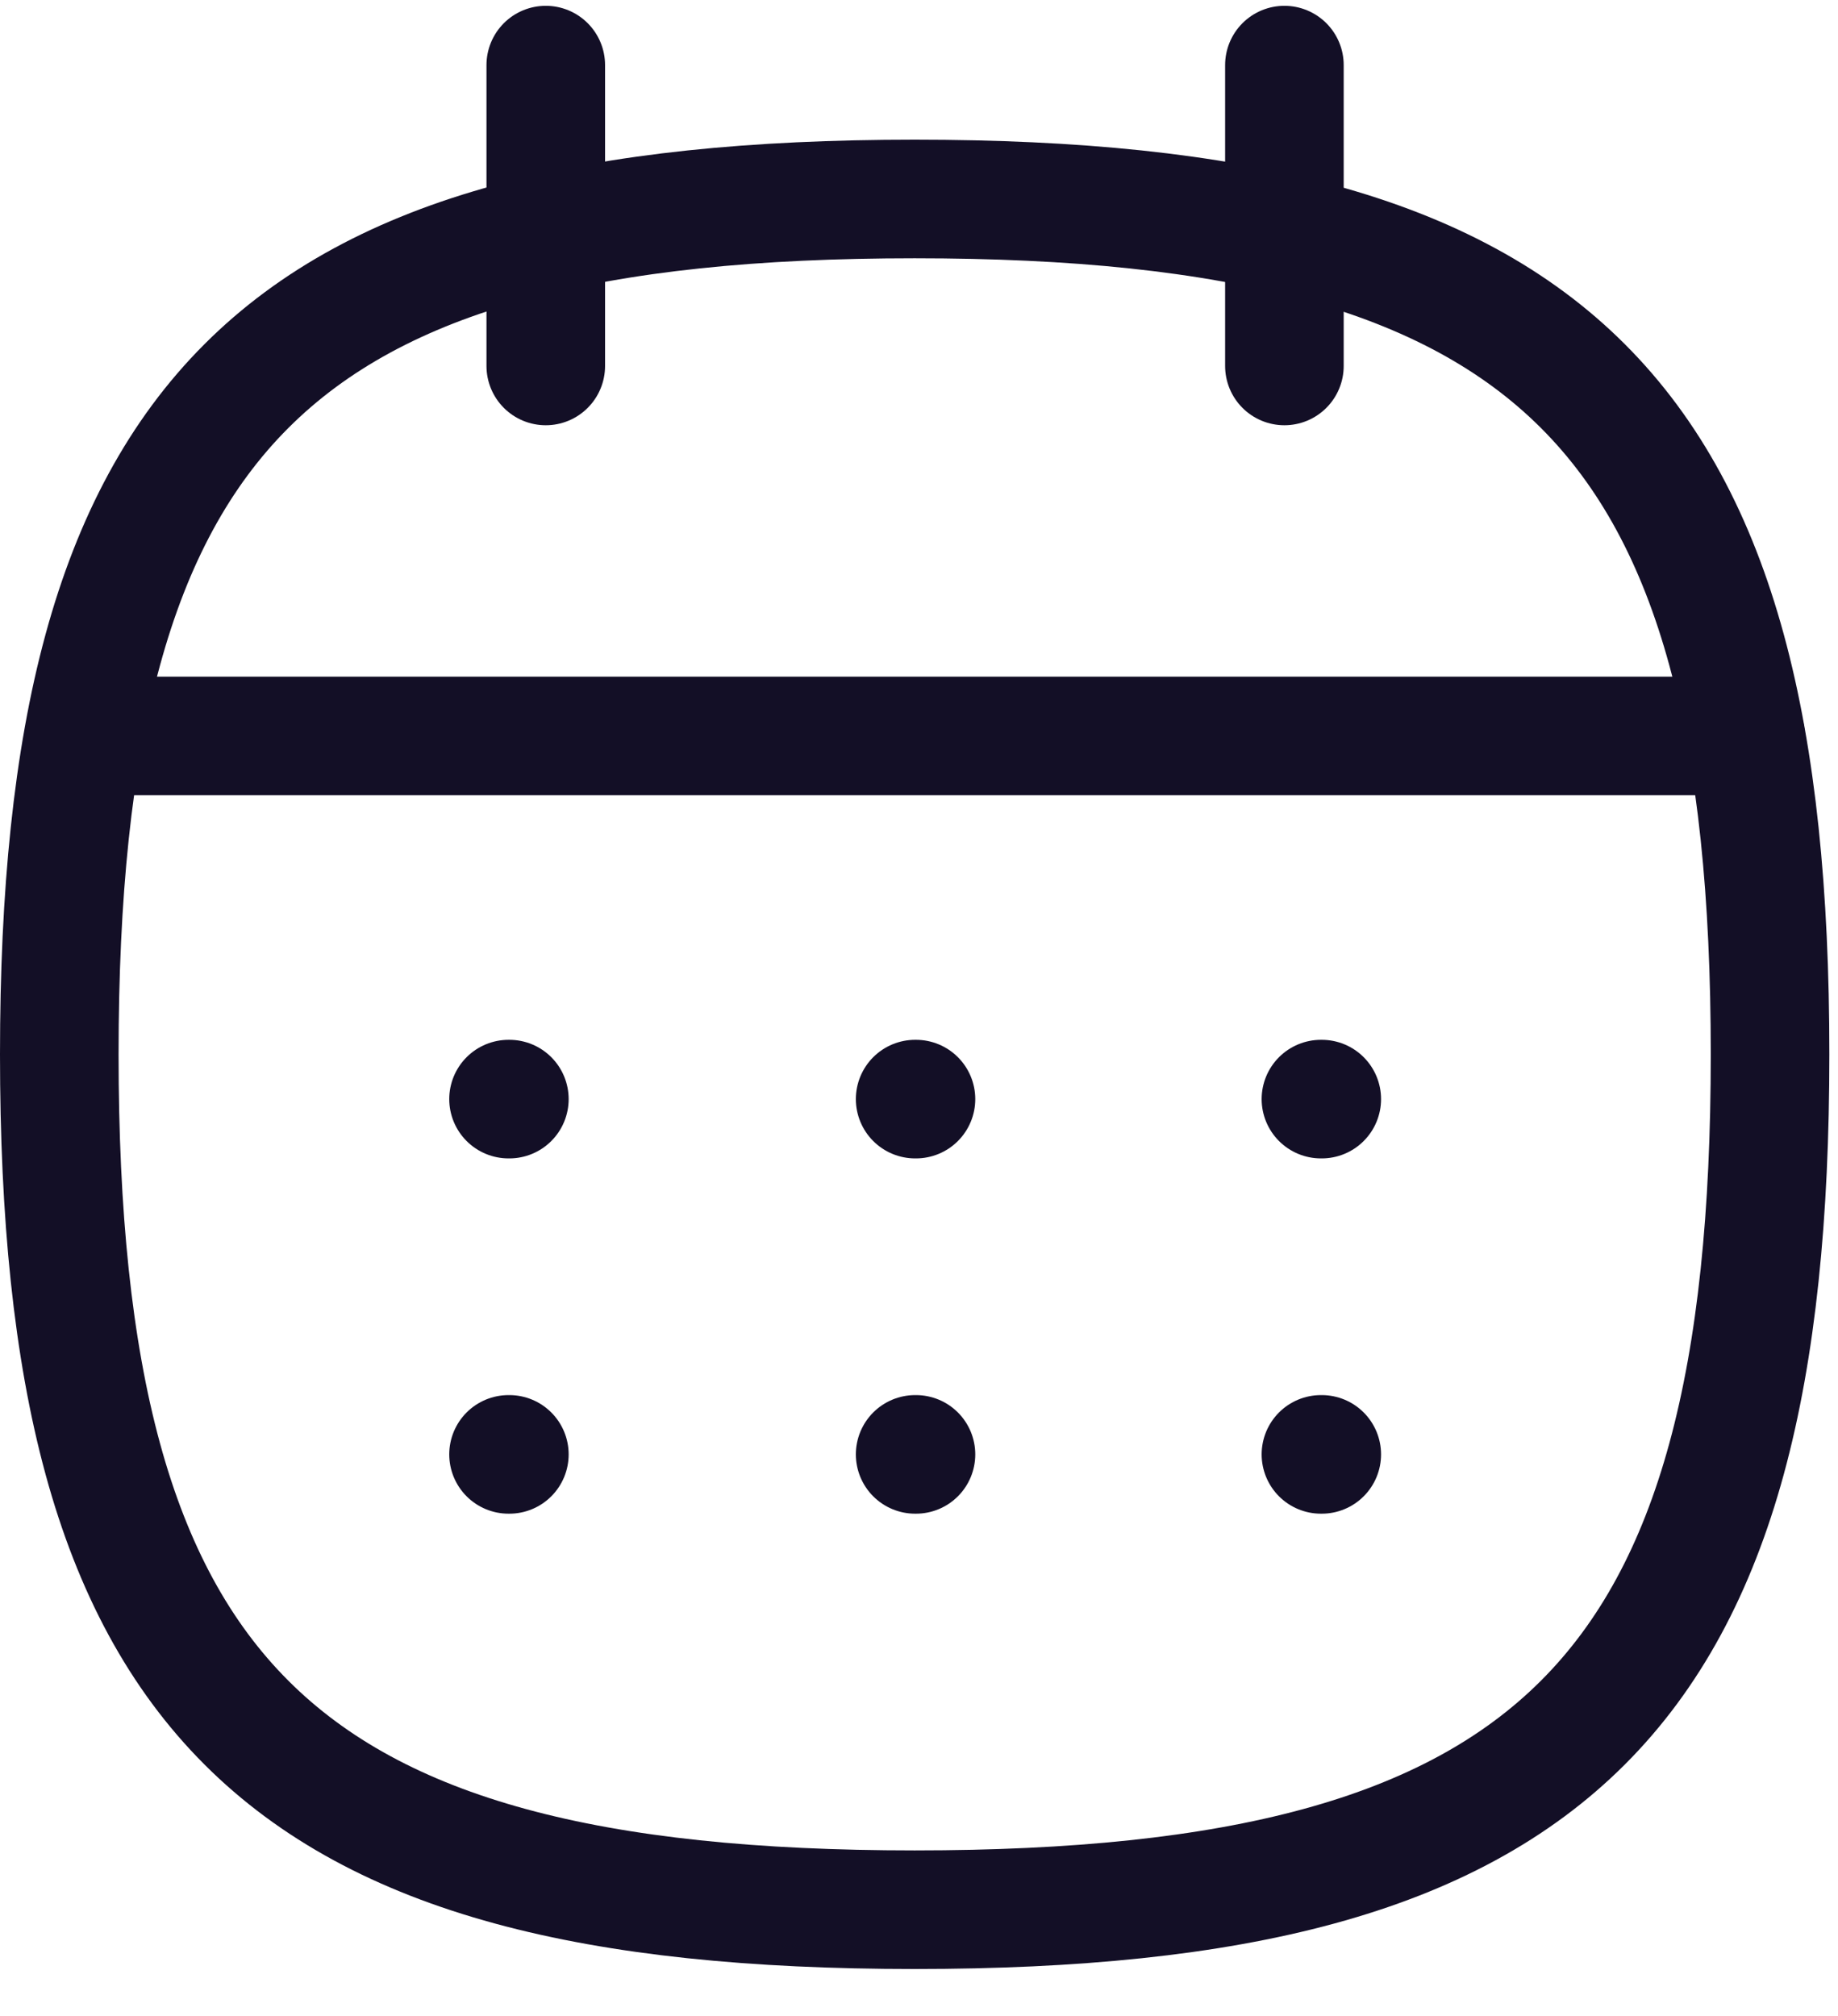
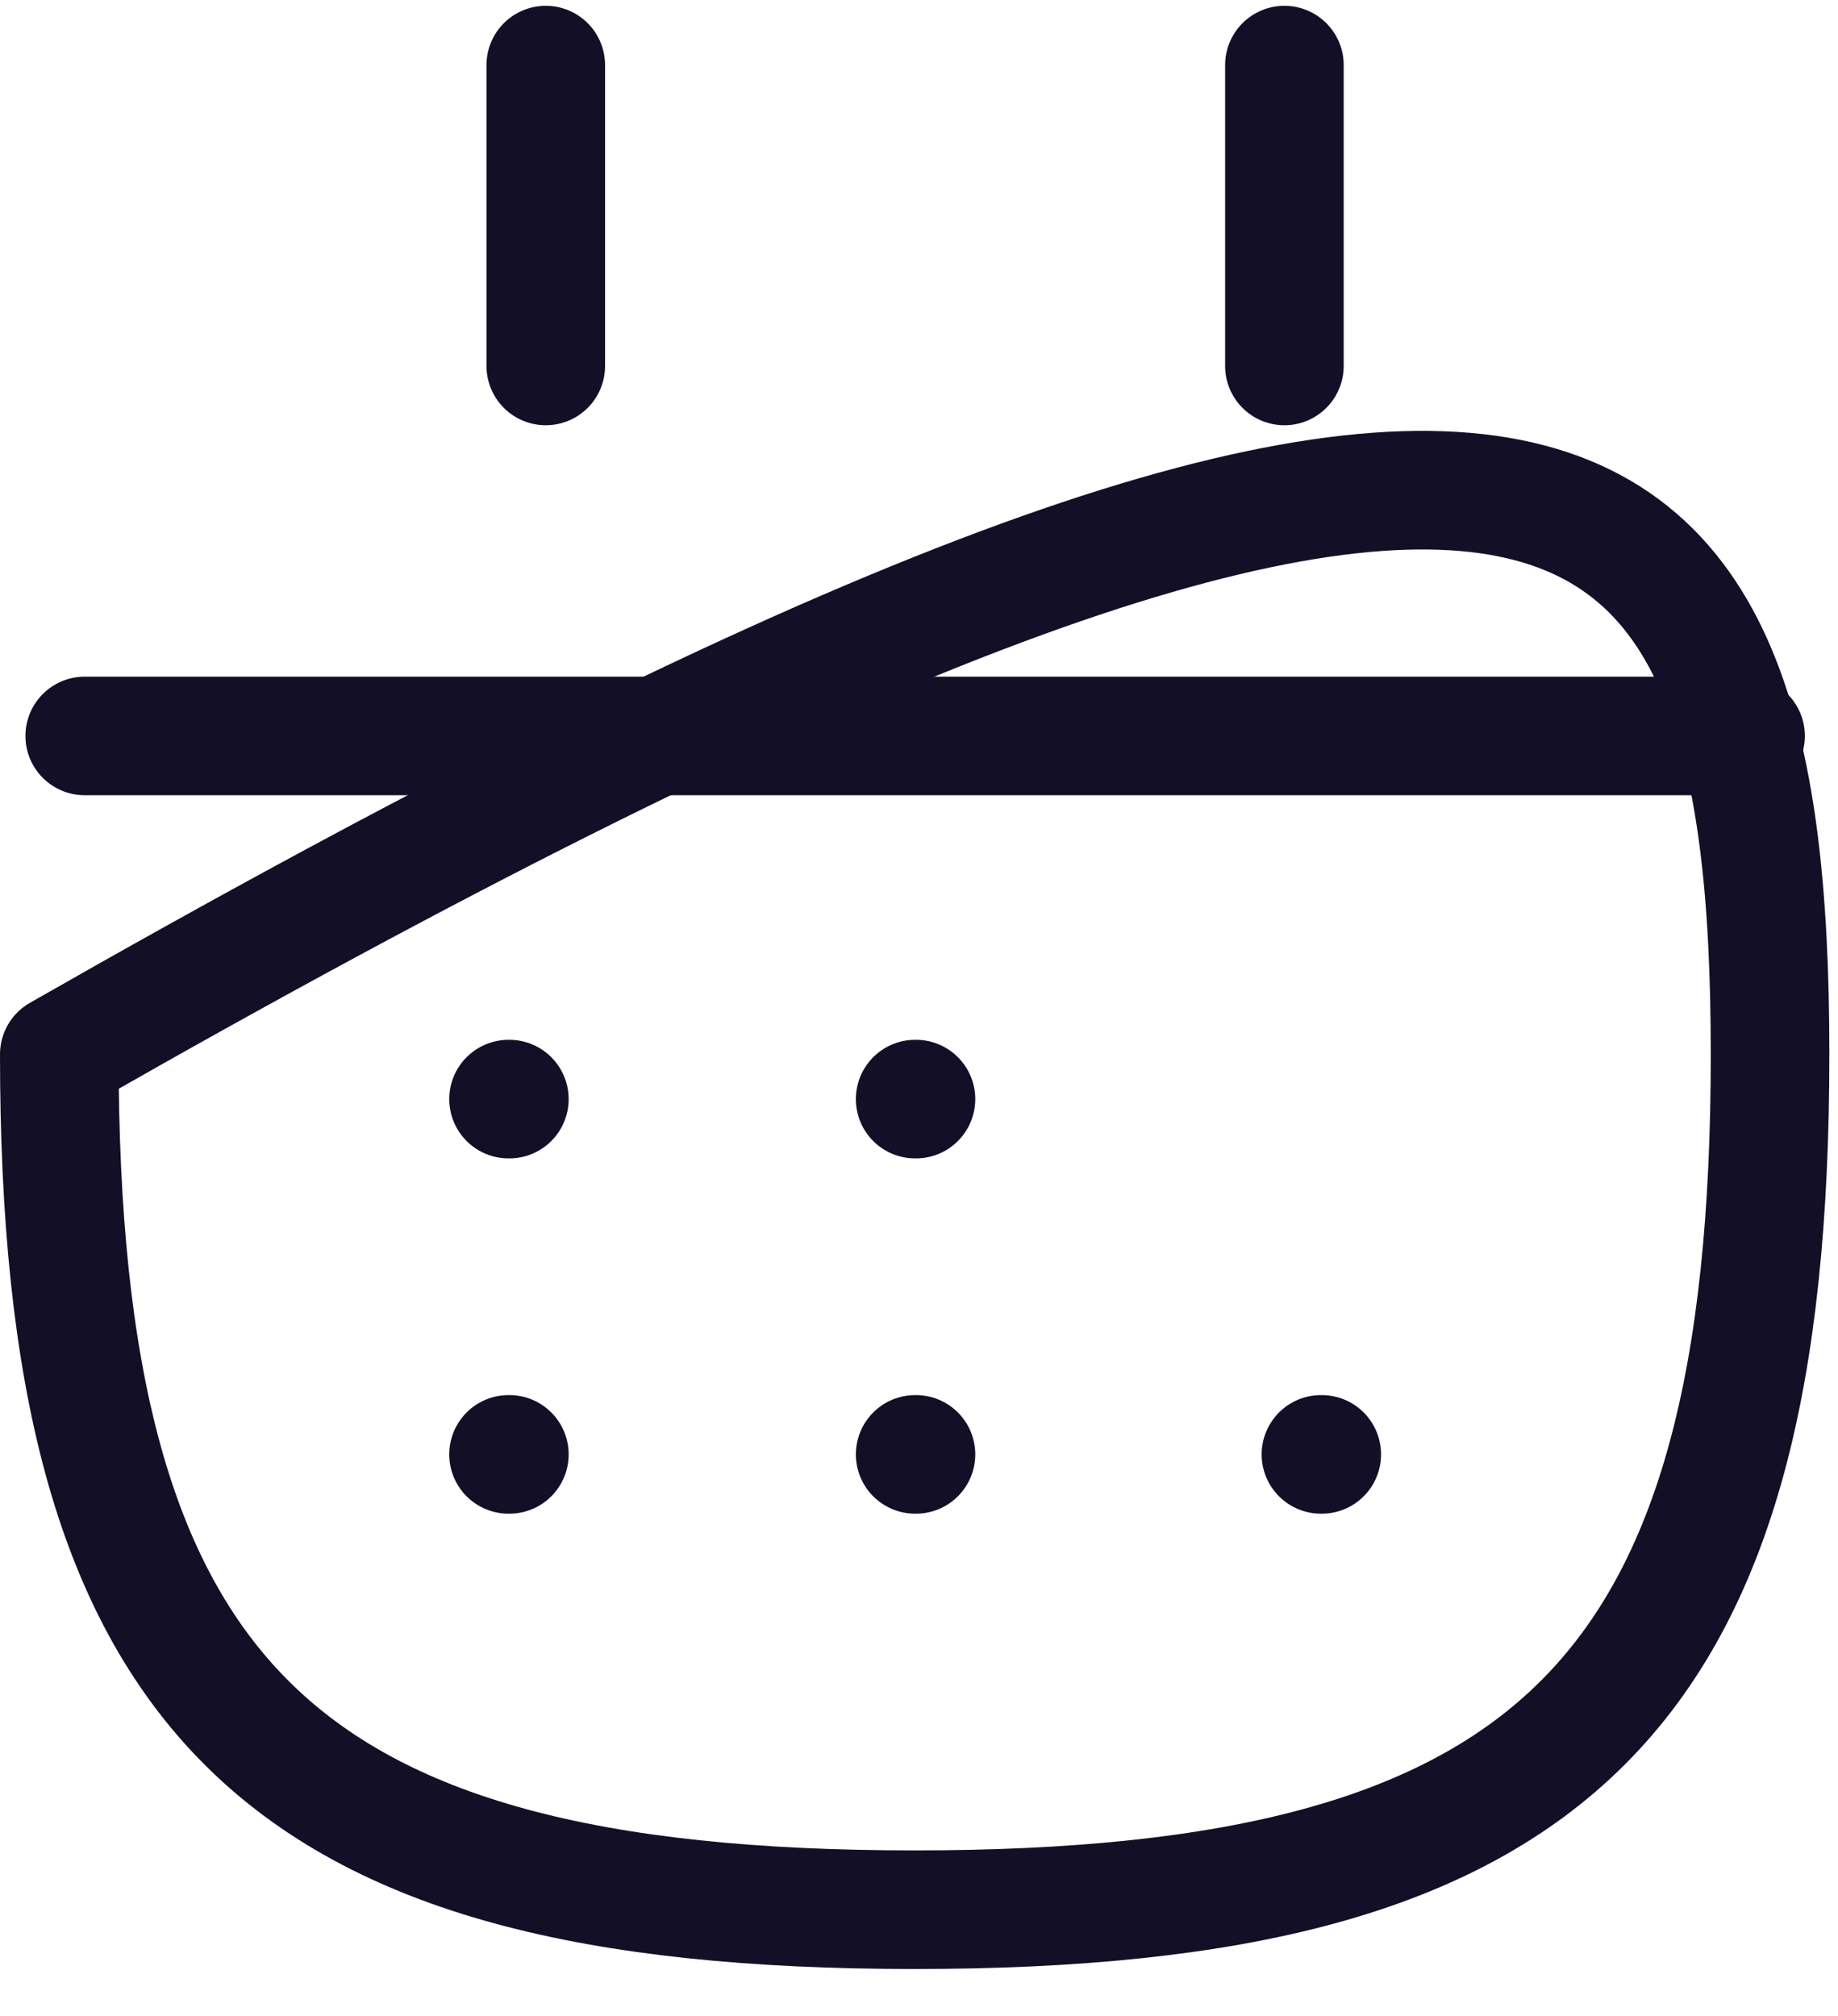
<svg xmlns="http://www.w3.org/2000/svg" width="31" height="34" viewBox="0 0 31 34" fill="none">
-   <path fill-rule="evenodd" clip-rule="evenodd" d="M1 17.782C1 6.962 4.607 3.356 15.426 3.356C26.246 3.356 29.854 6.962 29.854 17.782C29.854 28.602 26.246 32.208 15.426 32.208C4.607 32.208 1 28.602 1 17.782Z" stroke="#130F26" stroke-width="2" stroke-linecap="round" stroke-linejoin="round" />
+   <path fill-rule="evenodd" clip-rule="evenodd" d="M1 17.782C26.246 3.356 29.854 6.962 29.854 17.782C29.854 28.602 26.246 32.208 15.426 32.208C4.607 32.208 1 28.602 1 17.782Z" stroke="#130F26" stroke-width="2" stroke-linecap="round" stroke-linejoin="round" />
  <path d="M1.429 12.412H29.441" stroke="#130F26" stroke-width="2" stroke-linecap="round" stroke-linejoin="round" />
-   <path d="M22.279 18.537H22.293" stroke="#130F26" stroke-width="2" stroke-linecap="round" stroke-linejoin="round" />
  <path d="M15.435 18.537H15.449" stroke="#130F26" stroke-width="2" stroke-linecap="round" stroke-linejoin="round" />
  <path d="M8.577 18.537H8.591" stroke="#130F26" stroke-width="2" stroke-linecap="round" stroke-linejoin="round" />
  <path d="M22.279 24.529H22.293" stroke="#130F26" stroke-width="2" stroke-linecap="round" stroke-linejoin="round" />
  <path d="M15.435 24.529H15.449" stroke="#130F26" stroke-width="2" stroke-linecap="round" stroke-linejoin="round" />
  <path d="M8.577 24.529H8.591" stroke="#130F26" stroke-width="2" stroke-linecap="round" stroke-linejoin="round" />
  <path d="M21.663 1.098V6.172" stroke="#130F26" stroke-width="2" stroke-linecap="round" stroke-linejoin="round" />
  <path d="M9.205 1.098V6.172" stroke="#130F26" stroke-width="2" stroke-linecap="round" stroke-linejoin="round" />
</svg>